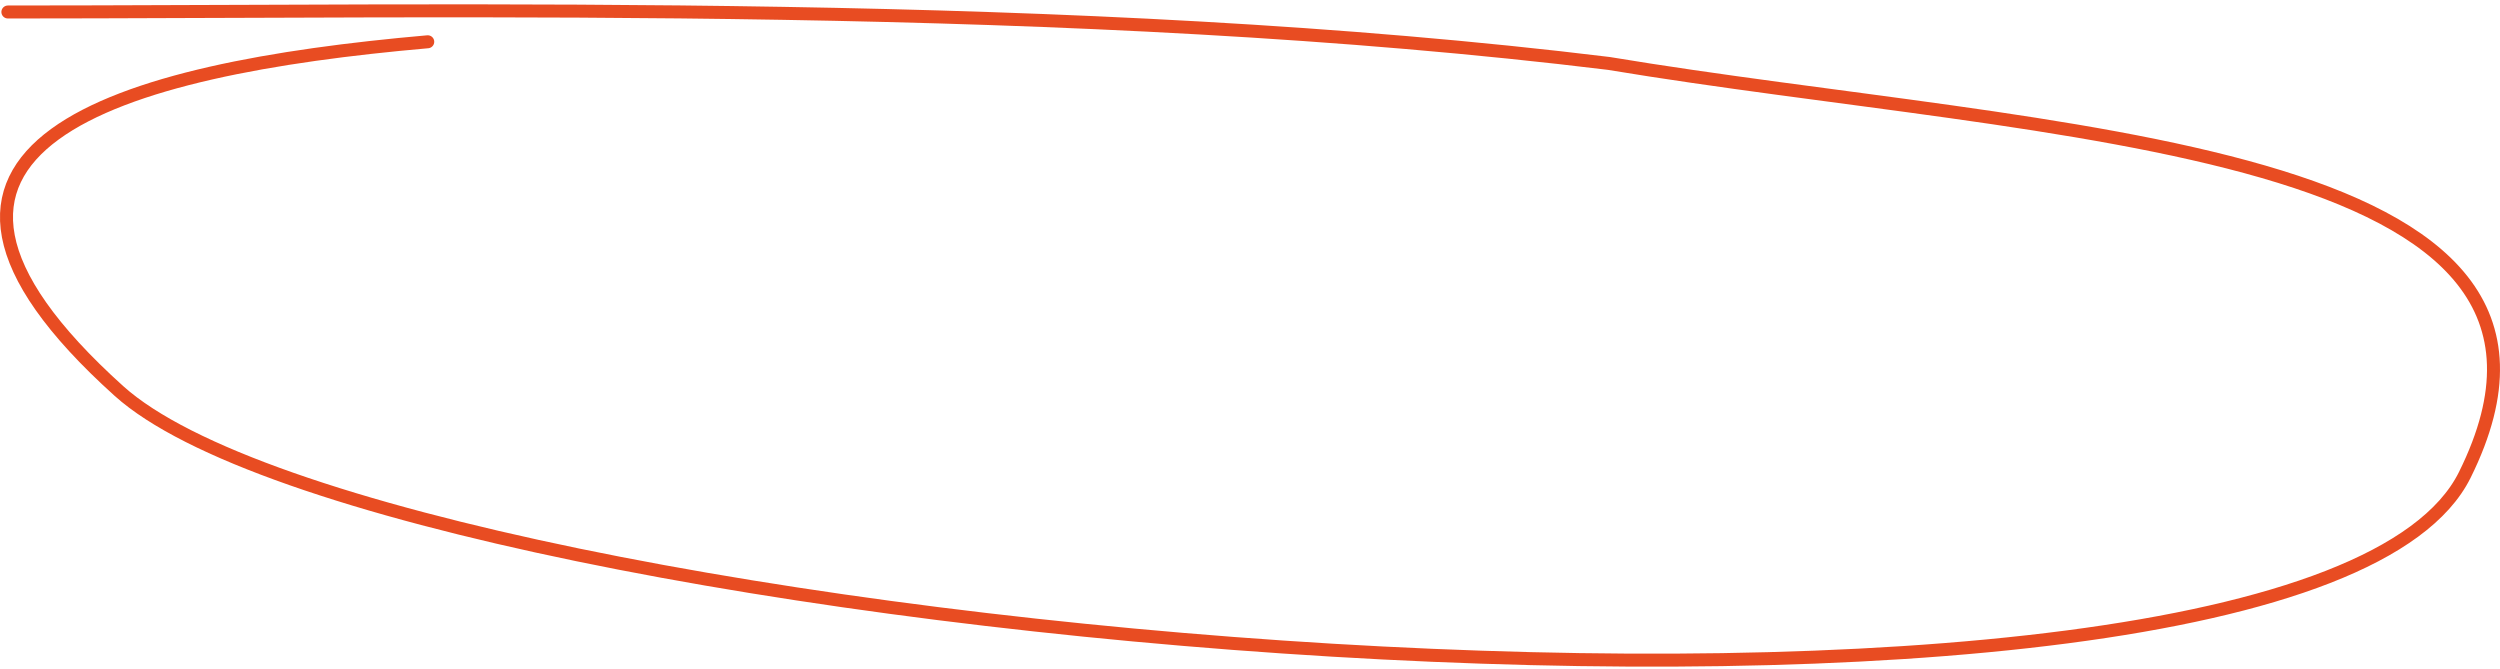
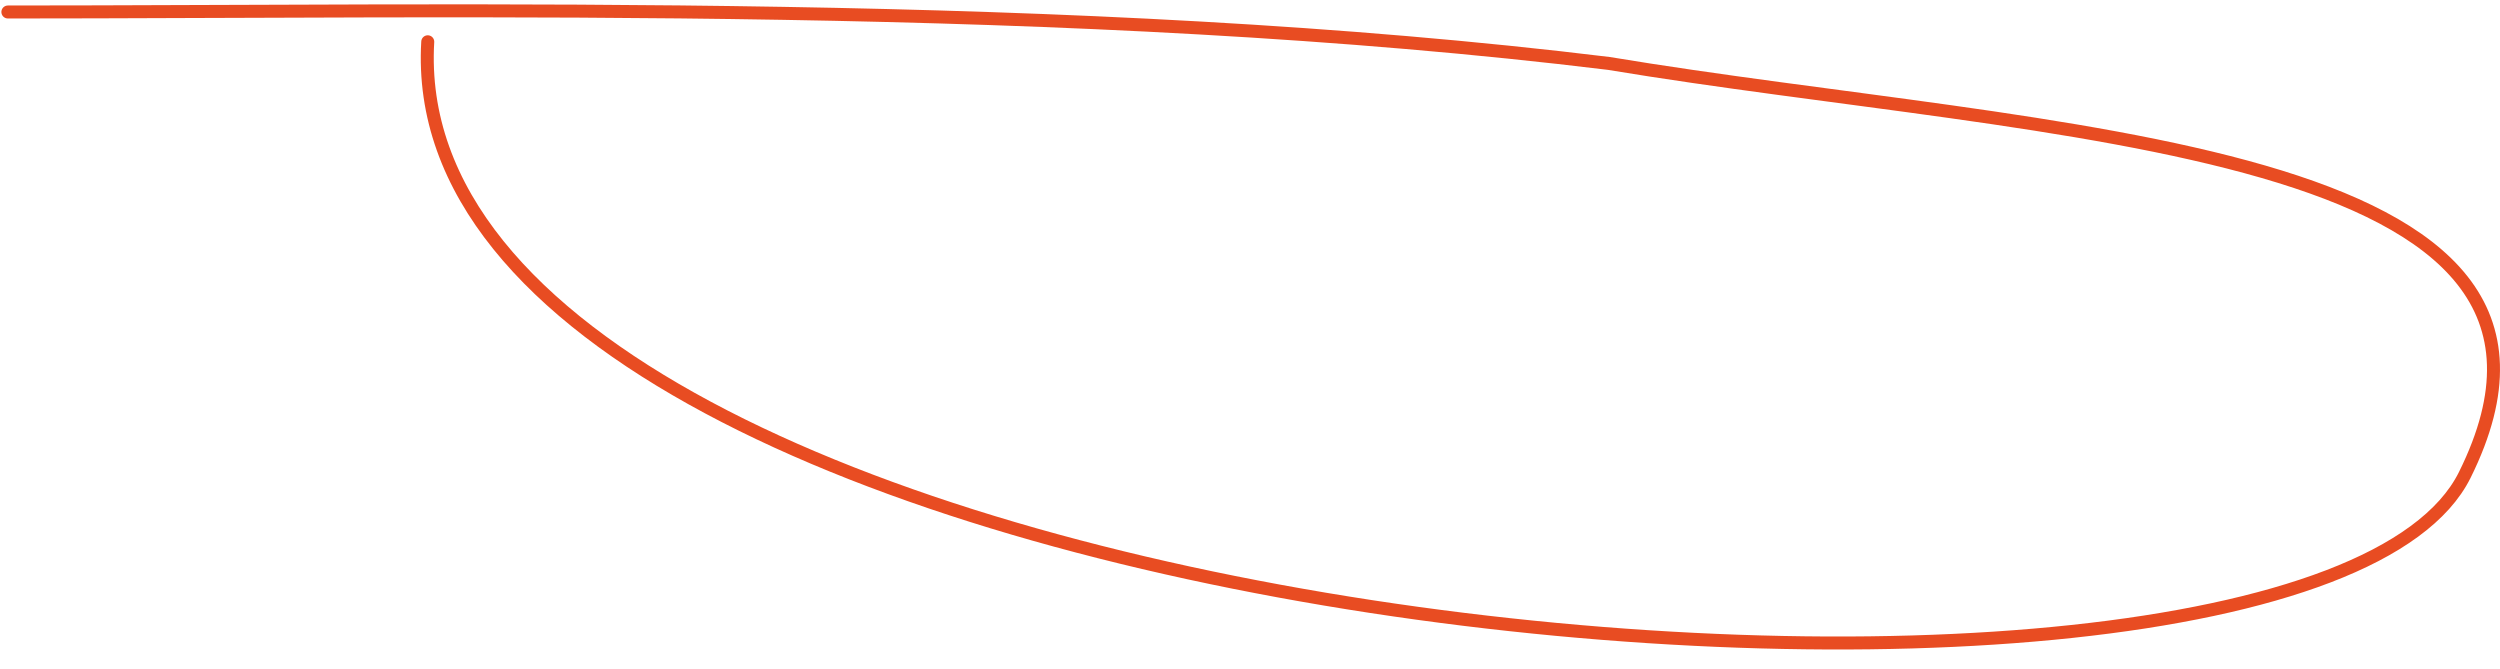
<svg xmlns="http://www.w3.org/2000/svg" width="385" height="103" viewBox="0 0 385 103" fill="none">
-   <path d="M65.873 6.433C18.324 10.61 -23.816 22.275 18.317 60.213C60.45 98.151 354.129 124.416 379.576 73.137C405.022 21.858 315.333 21.024 247.754 9.768C165.991 -0.237 72.55 1.847 1.214 1.847" stroke="#E84C22" stroke-width="2" stroke-linecap="round" />
+   <path d="M65.873 6.433C60.45 98.151 354.129 124.416 379.576 73.137C405.022 21.858 315.333 21.024 247.754 9.768C165.991 -0.237 72.55 1.847 1.214 1.847" stroke="#E84C22" stroke-width="2" stroke-linecap="round" />
</svg>